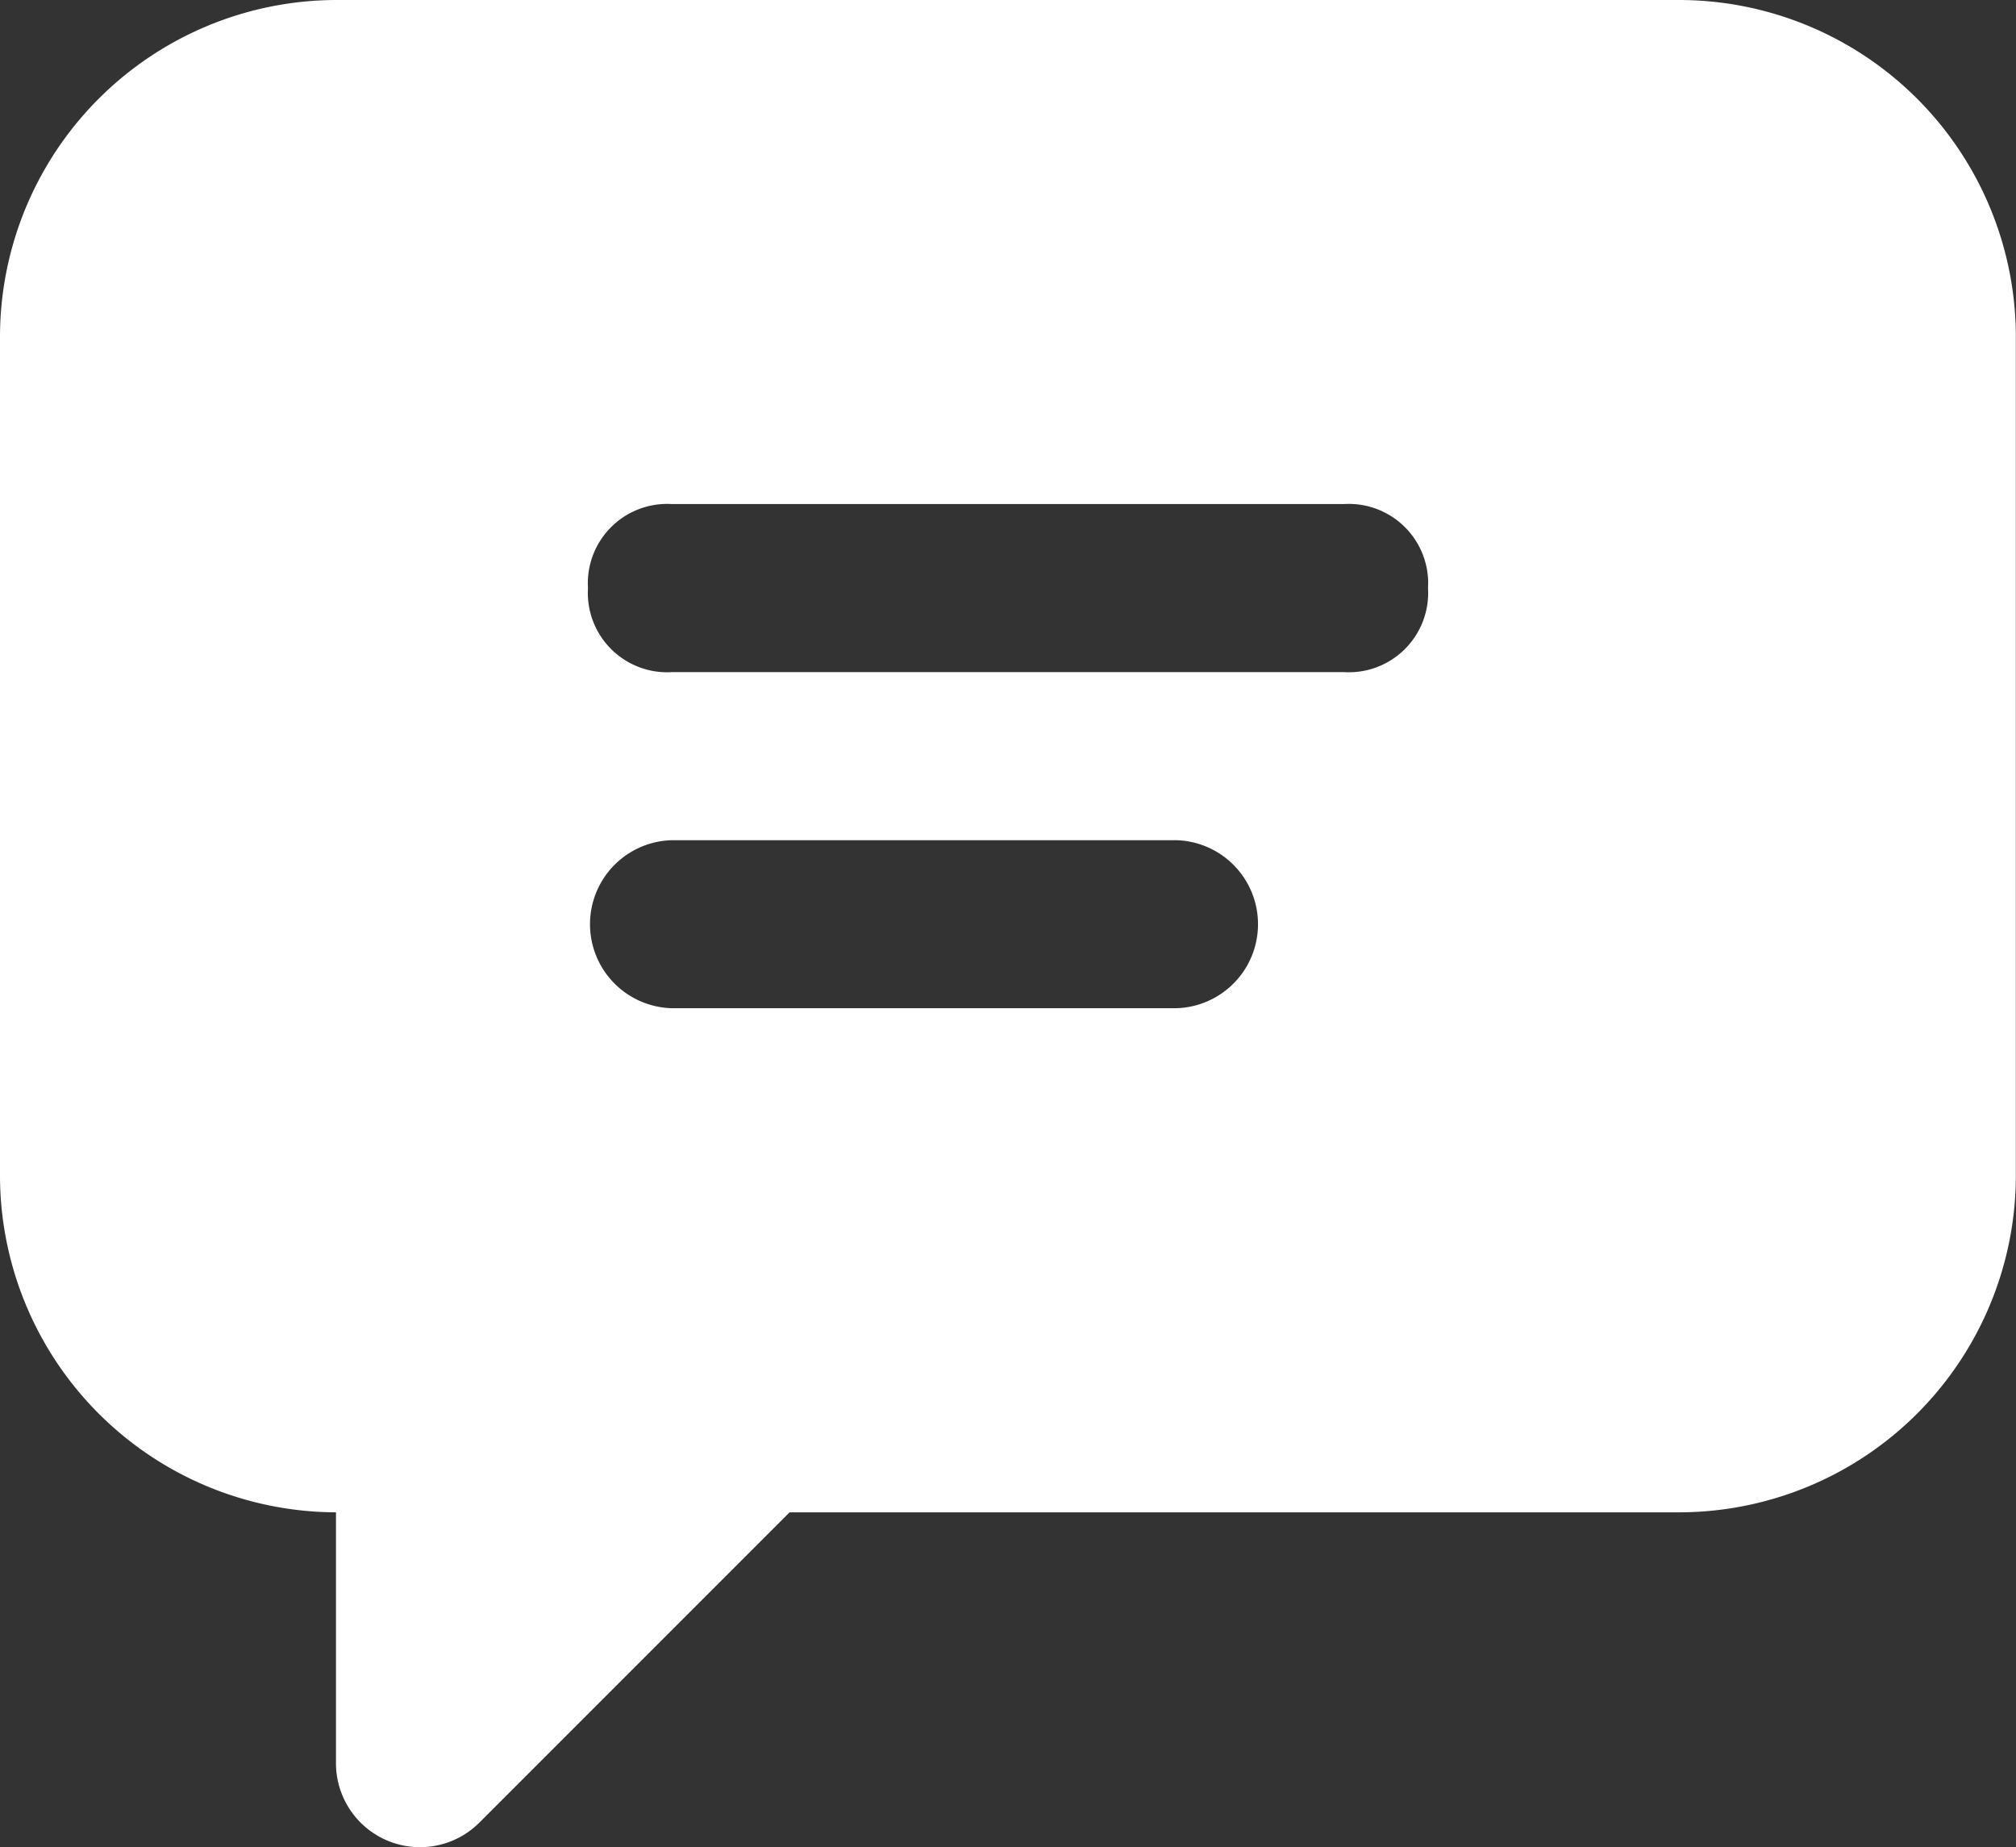
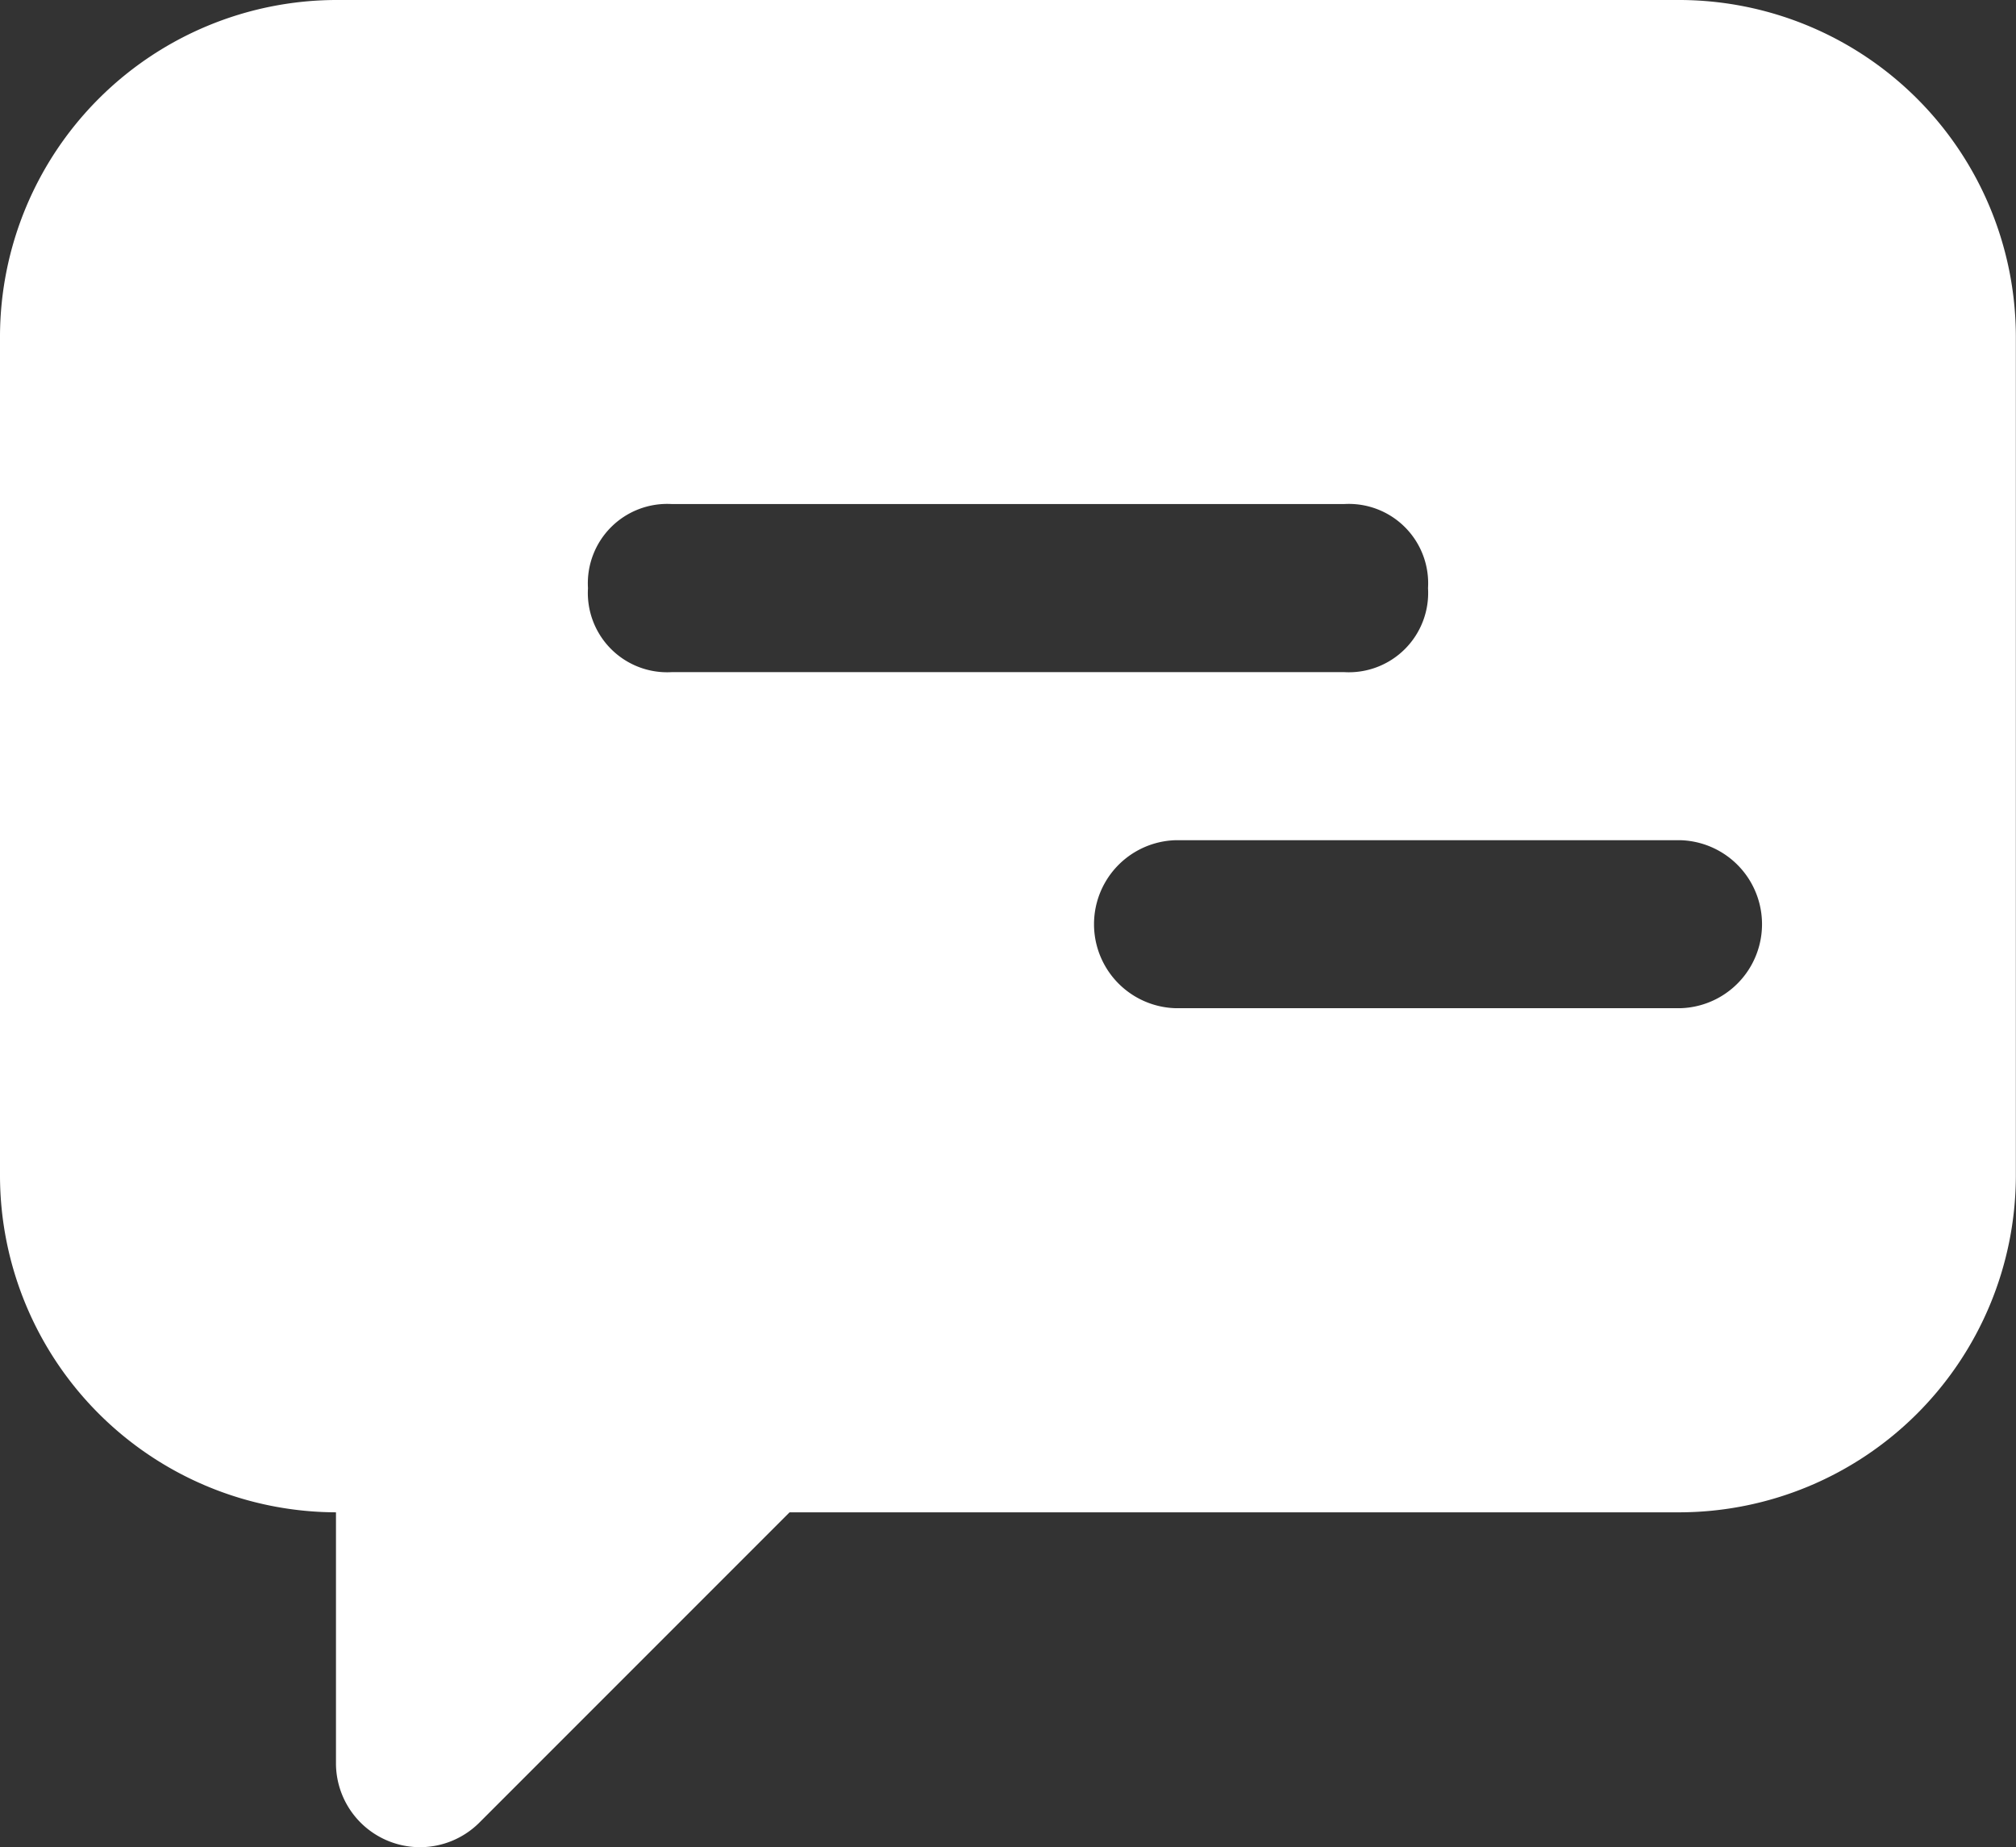
<svg xmlns="http://www.w3.org/2000/svg" width="41.439" height="37.961" viewBox="0 0 41.439 37.961">
  <rect x="0" y="0" width="41.439" height="37.961" fill="#333333" stroke="none" />
  <defs>
    <style>.a{fill:#fff;}</style>
  </defs>
-   <path class="a" d="M34.532,1H6.906A6.927,6.927,0,0,0,0,7.907V25.173A6.927,6.927,0,0,0,6.906,32.08v5.18a1.727,1.727,0,0,0,2.935,1.209L16.23,32.08h18.3a6.927,6.927,0,0,0,6.906-6.907V7.907A6.927,6.927,0,0,0,34.532,1ZM24.173,21.72H13.813a1.727,1.727,0,0,1,0-3.453h10.36a1.727,1.727,0,0,1,0,3.453Zm3.453-6.907H13.813a1.631,1.631,0,0,1-1.727-1.727,1.631,1.631,0,0,1,1.727-1.727H27.626a1.631,1.631,0,0,1,1.727,1.727A1.631,1.631,0,0,1,27.626,14.813Z" transform="translate(0 -1)" />
+   <path class="a" d="M34.532,1H6.906A6.927,6.927,0,0,0,0,7.907V25.173A6.927,6.927,0,0,0,6.906,32.08v5.18a1.727,1.727,0,0,0,2.935,1.209L16.23,32.08h18.3a6.927,6.927,0,0,0,6.906-6.907V7.907A6.927,6.927,0,0,0,34.532,1ZM24.173,21.72a1.727,1.727,0,0,1,0-3.453h10.36a1.727,1.727,0,0,1,0,3.453Zm3.453-6.907H13.813a1.631,1.631,0,0,1-1.727-1.727,1.631,1.631,0,0,1,1.727-1.727H27.626a1.631,1.631,0,0,1,1.727,1.727A1.631,1.631,0,0,1,27.626,14.813Z" transform="translate(0 -1)" />
</svg>